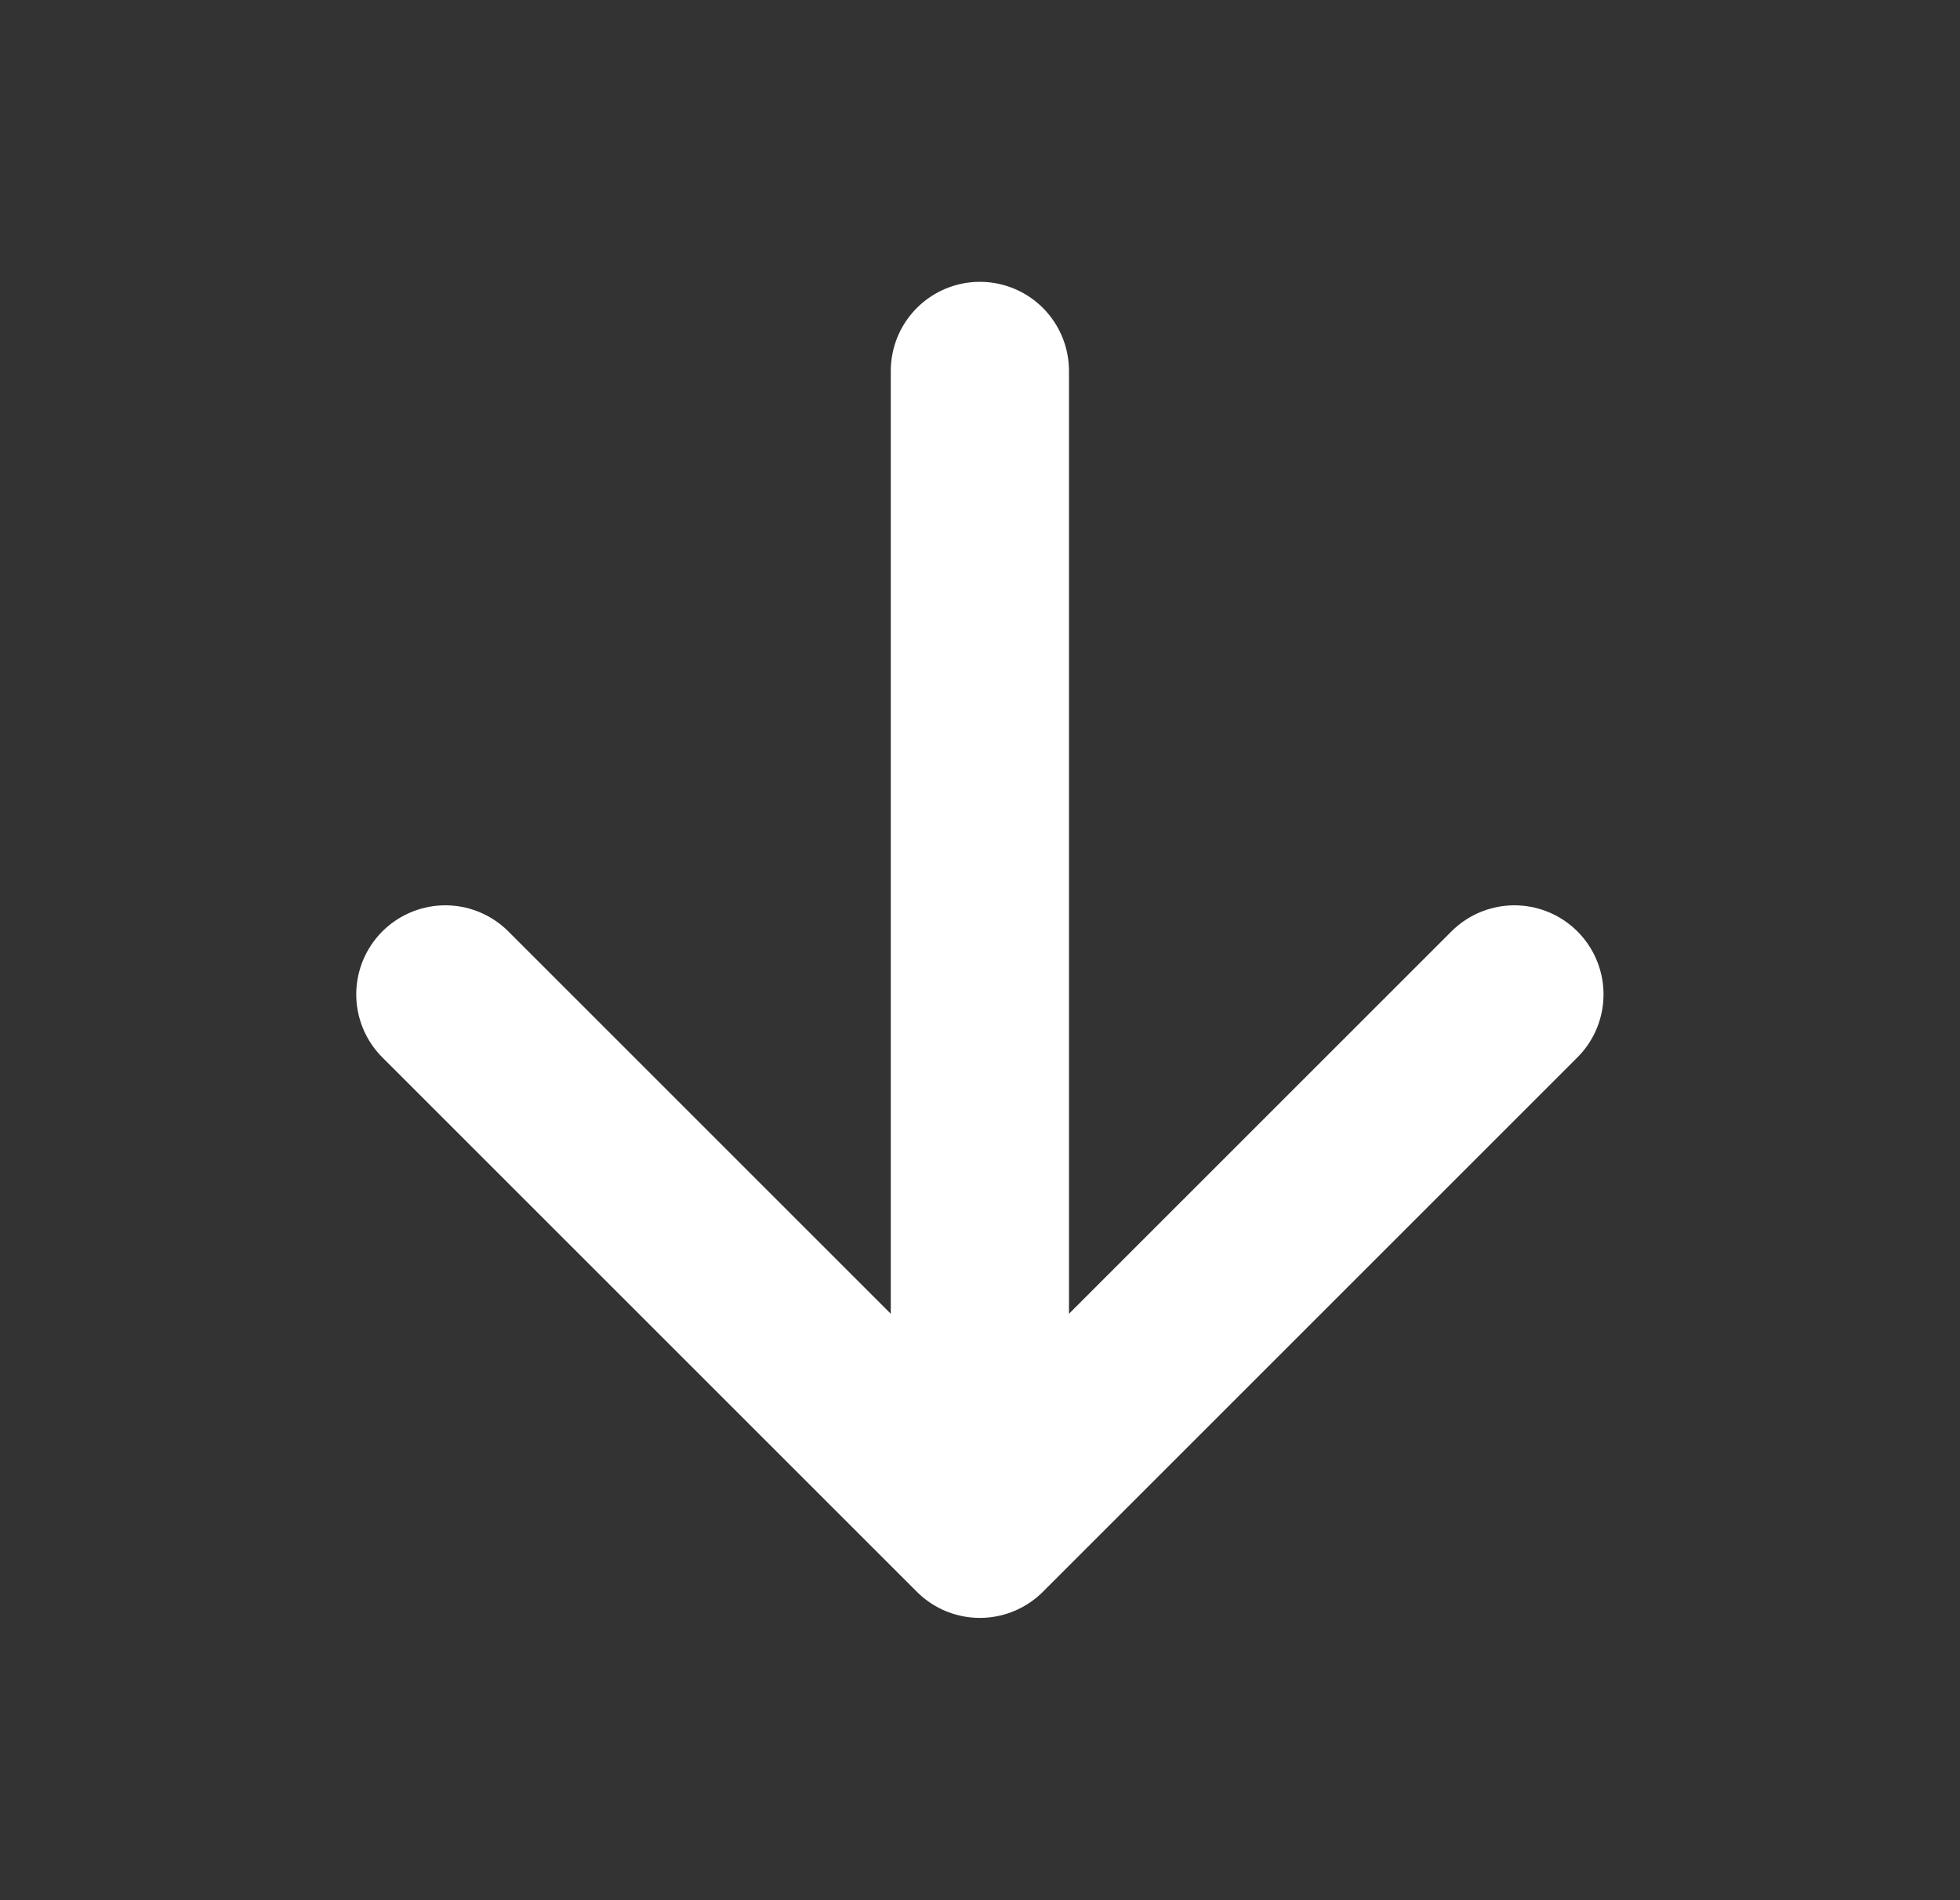
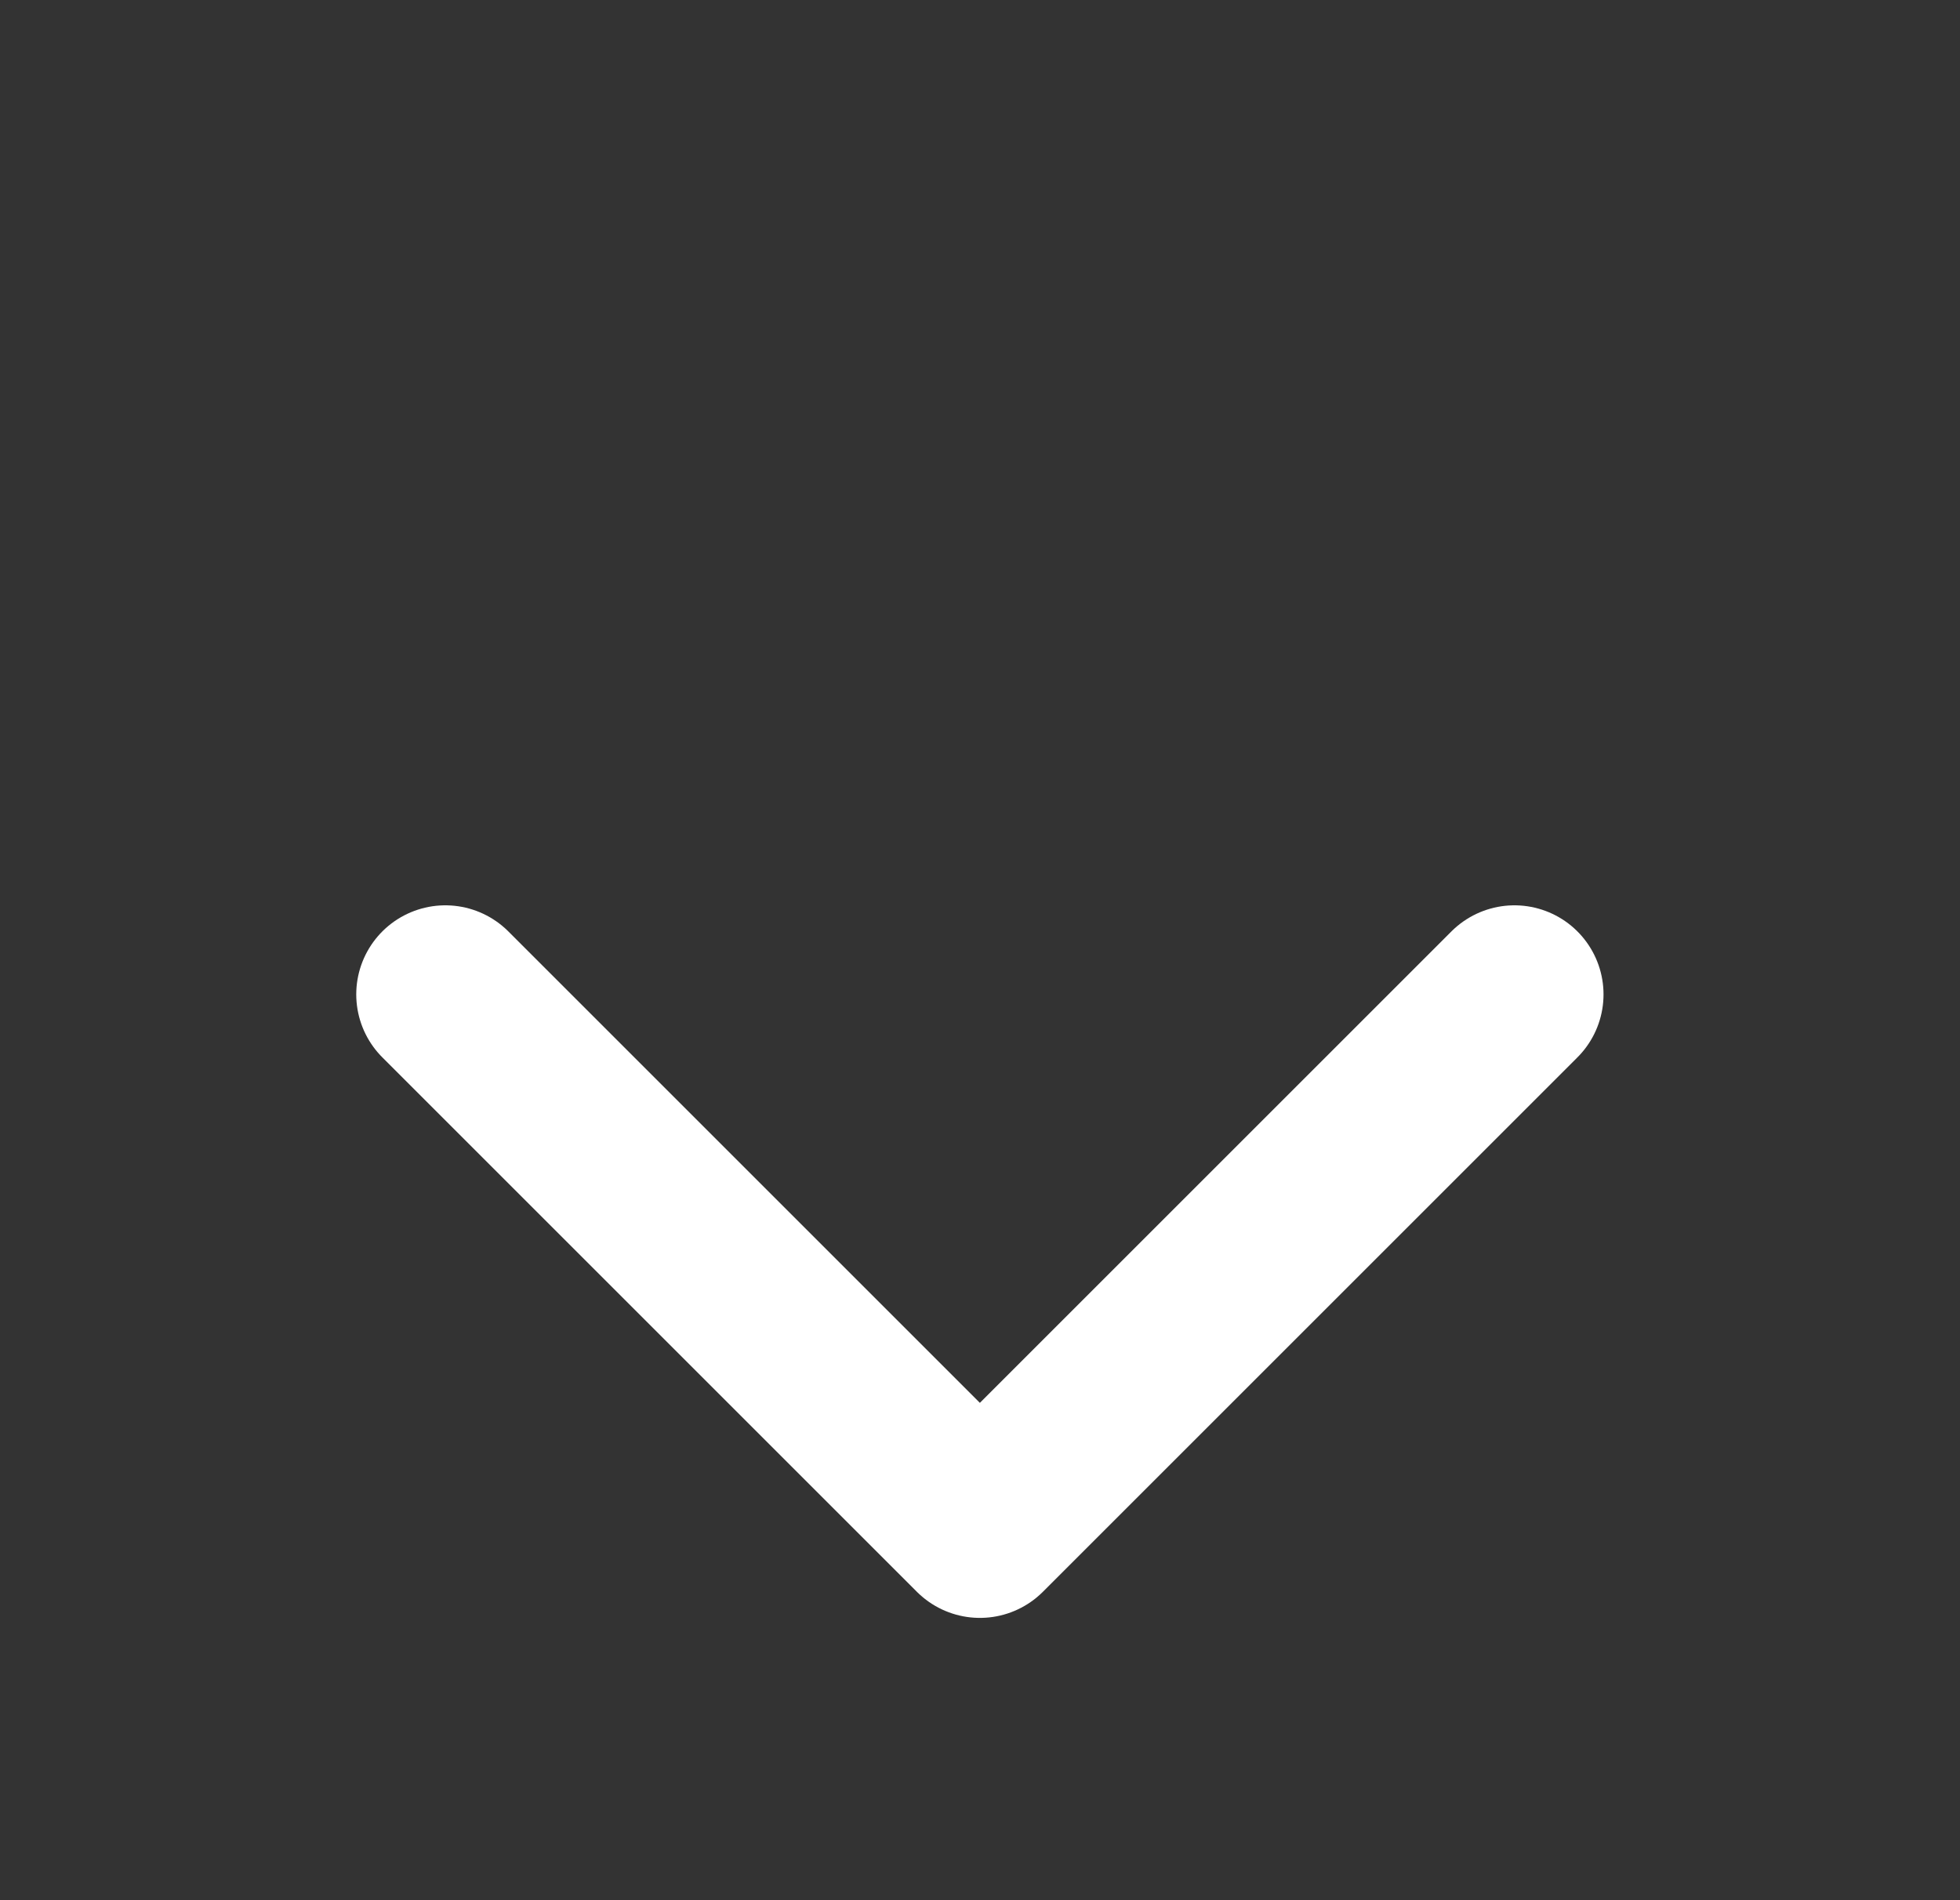
<svg xmlns="http://www.w3.org/2000/svg" width="33" height="32" viewBox="0 0 33 32" fill="none">
  <rect x="0" y="0" width="33" height="32" fill="#333333" stroke="none" />
  <path d="M7.498 16.746L16.498 25.746L25.498 16.746" stroke="white" stroke-width="3" stroke-linecap="round" stroke-linejoin="round" />
-   <path d="M16.498 24.496V6.246" stroke="white" stroke-width="3" stroke-linecap="round" stroke-linejoin="round" />
</svg>